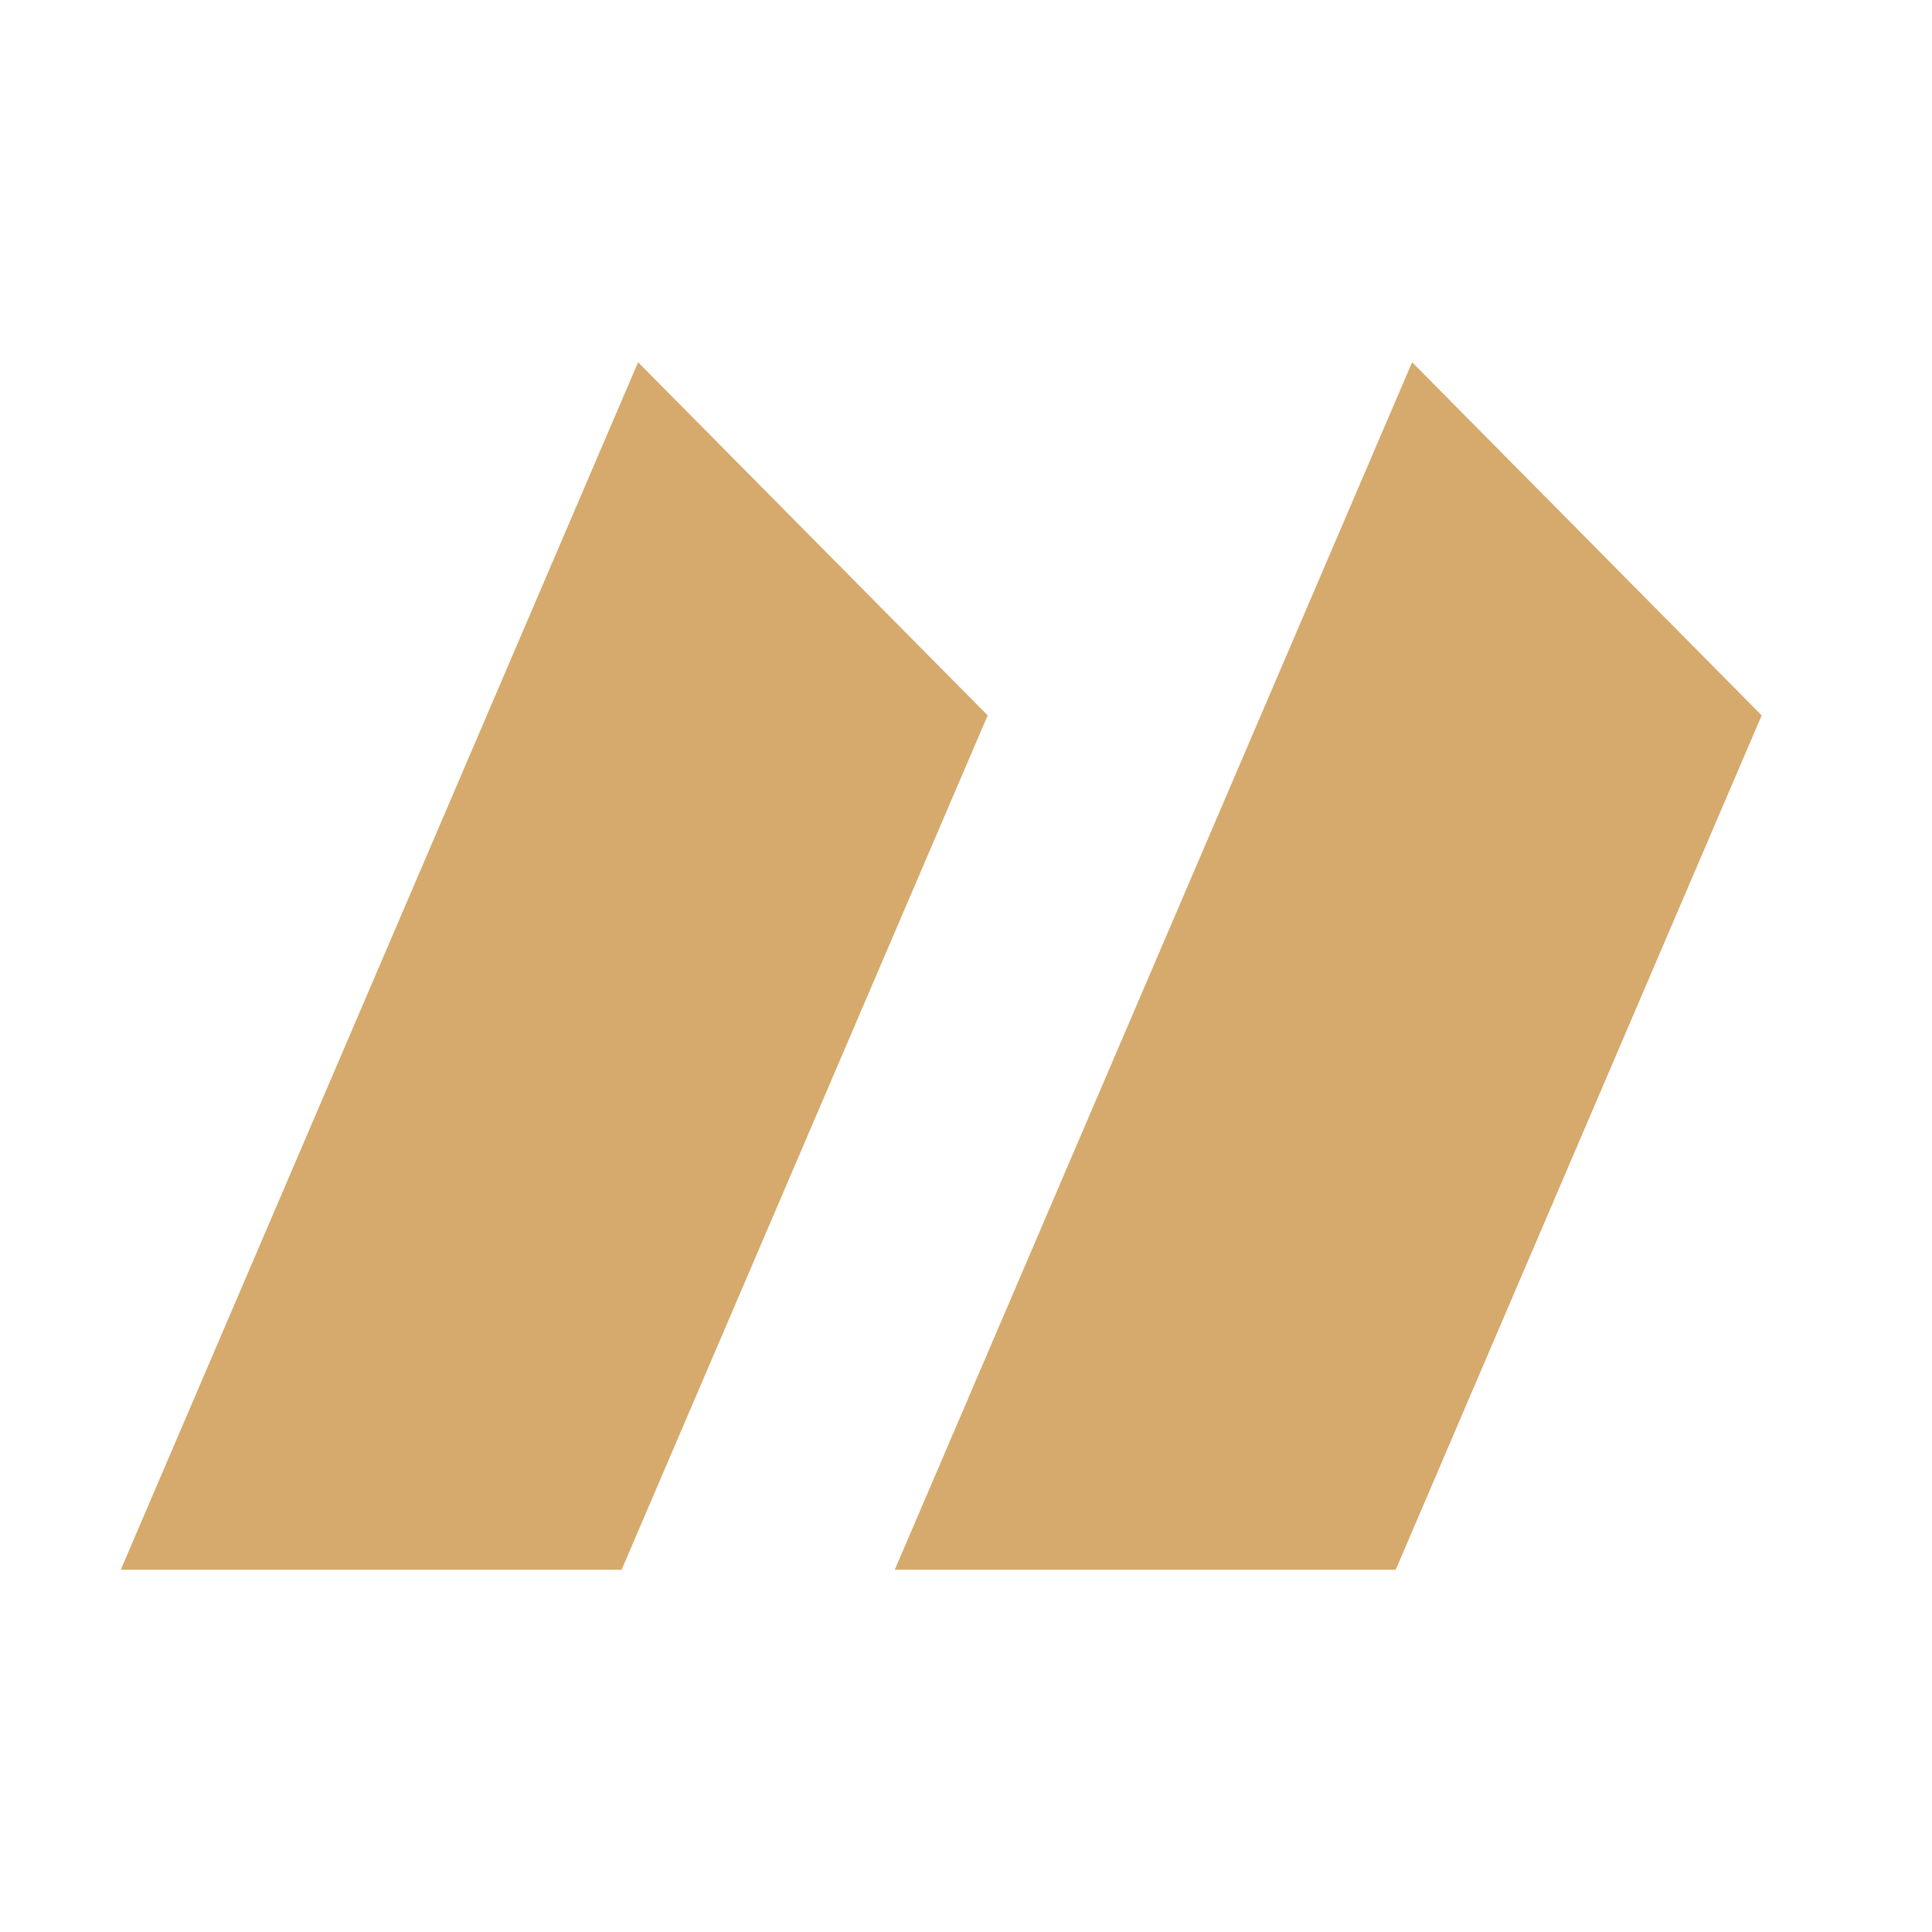
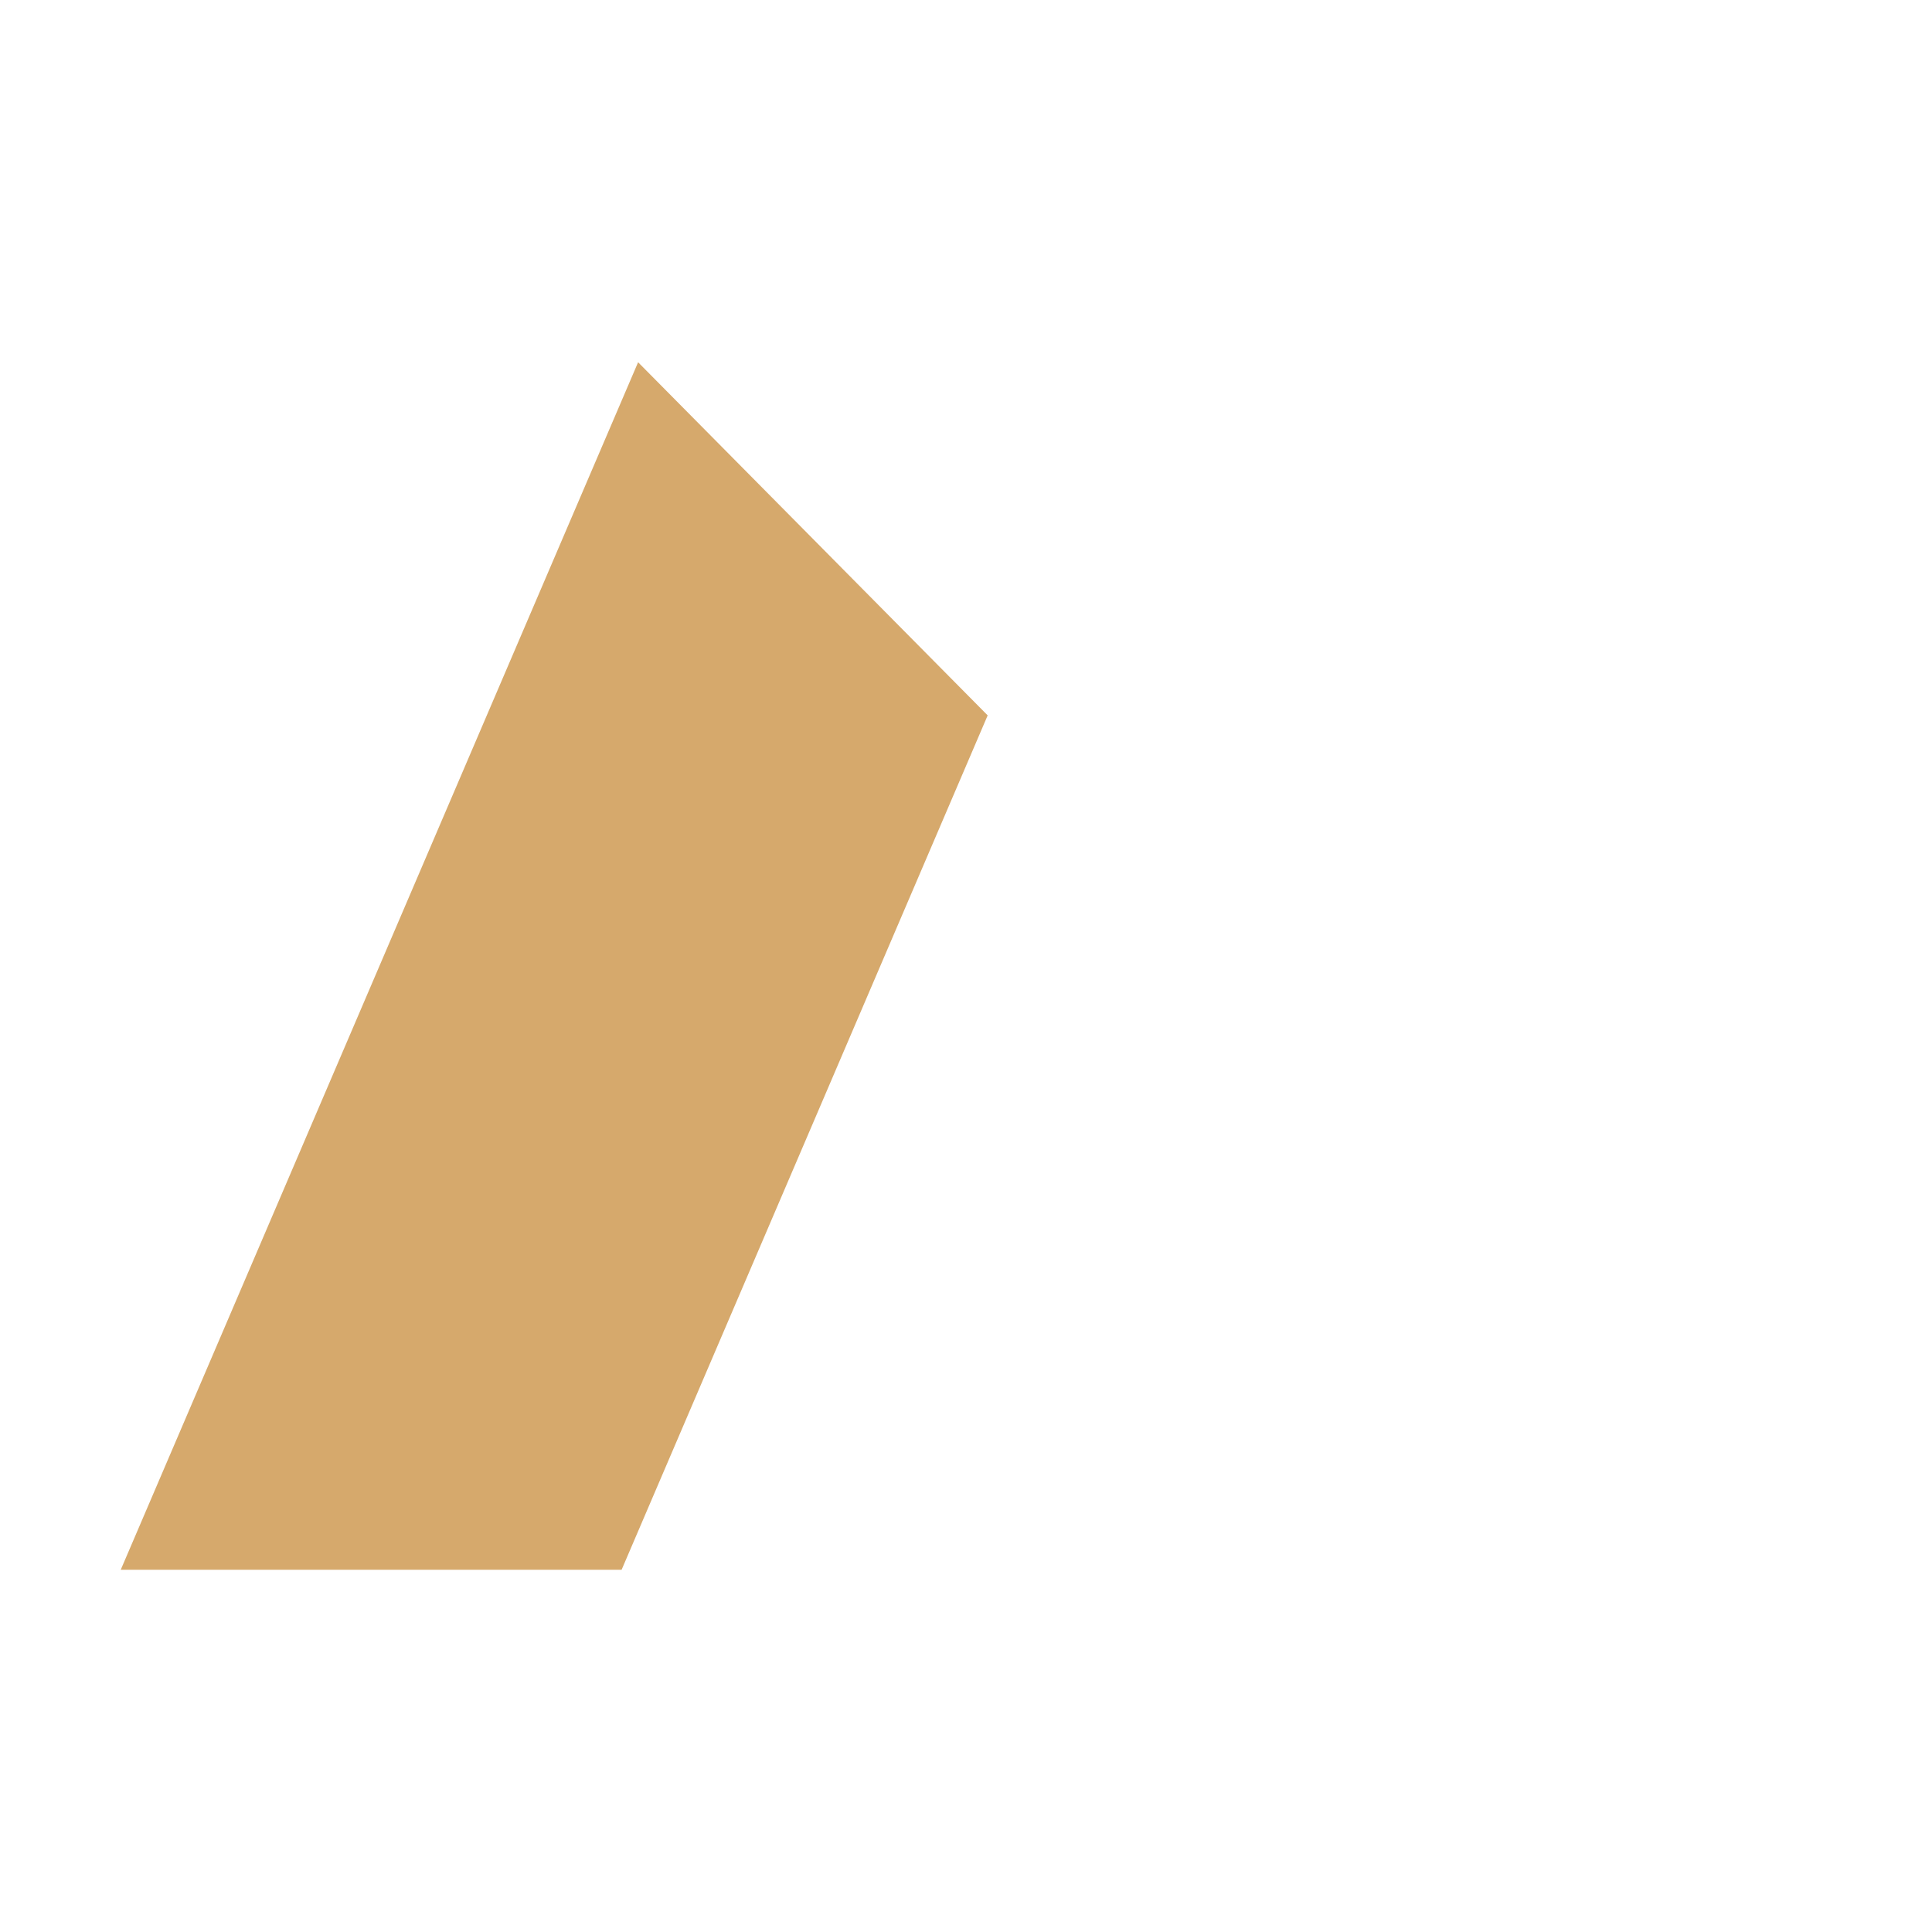
<svg xmlns="http://www.w3.org/2000/svg" width="32" height="32" viewBox="0 0 32 32" fill="none">
  <path d="M16.359 11.849L10.296 26H2L10.569 6L16.359 11.849Z" fill="#D6A96C" />
-   <path d="M29.179 11.849L23.117 26H14.82L23.389 6L29.179 11.849Z" fill="#D6A96C" />
</svg>